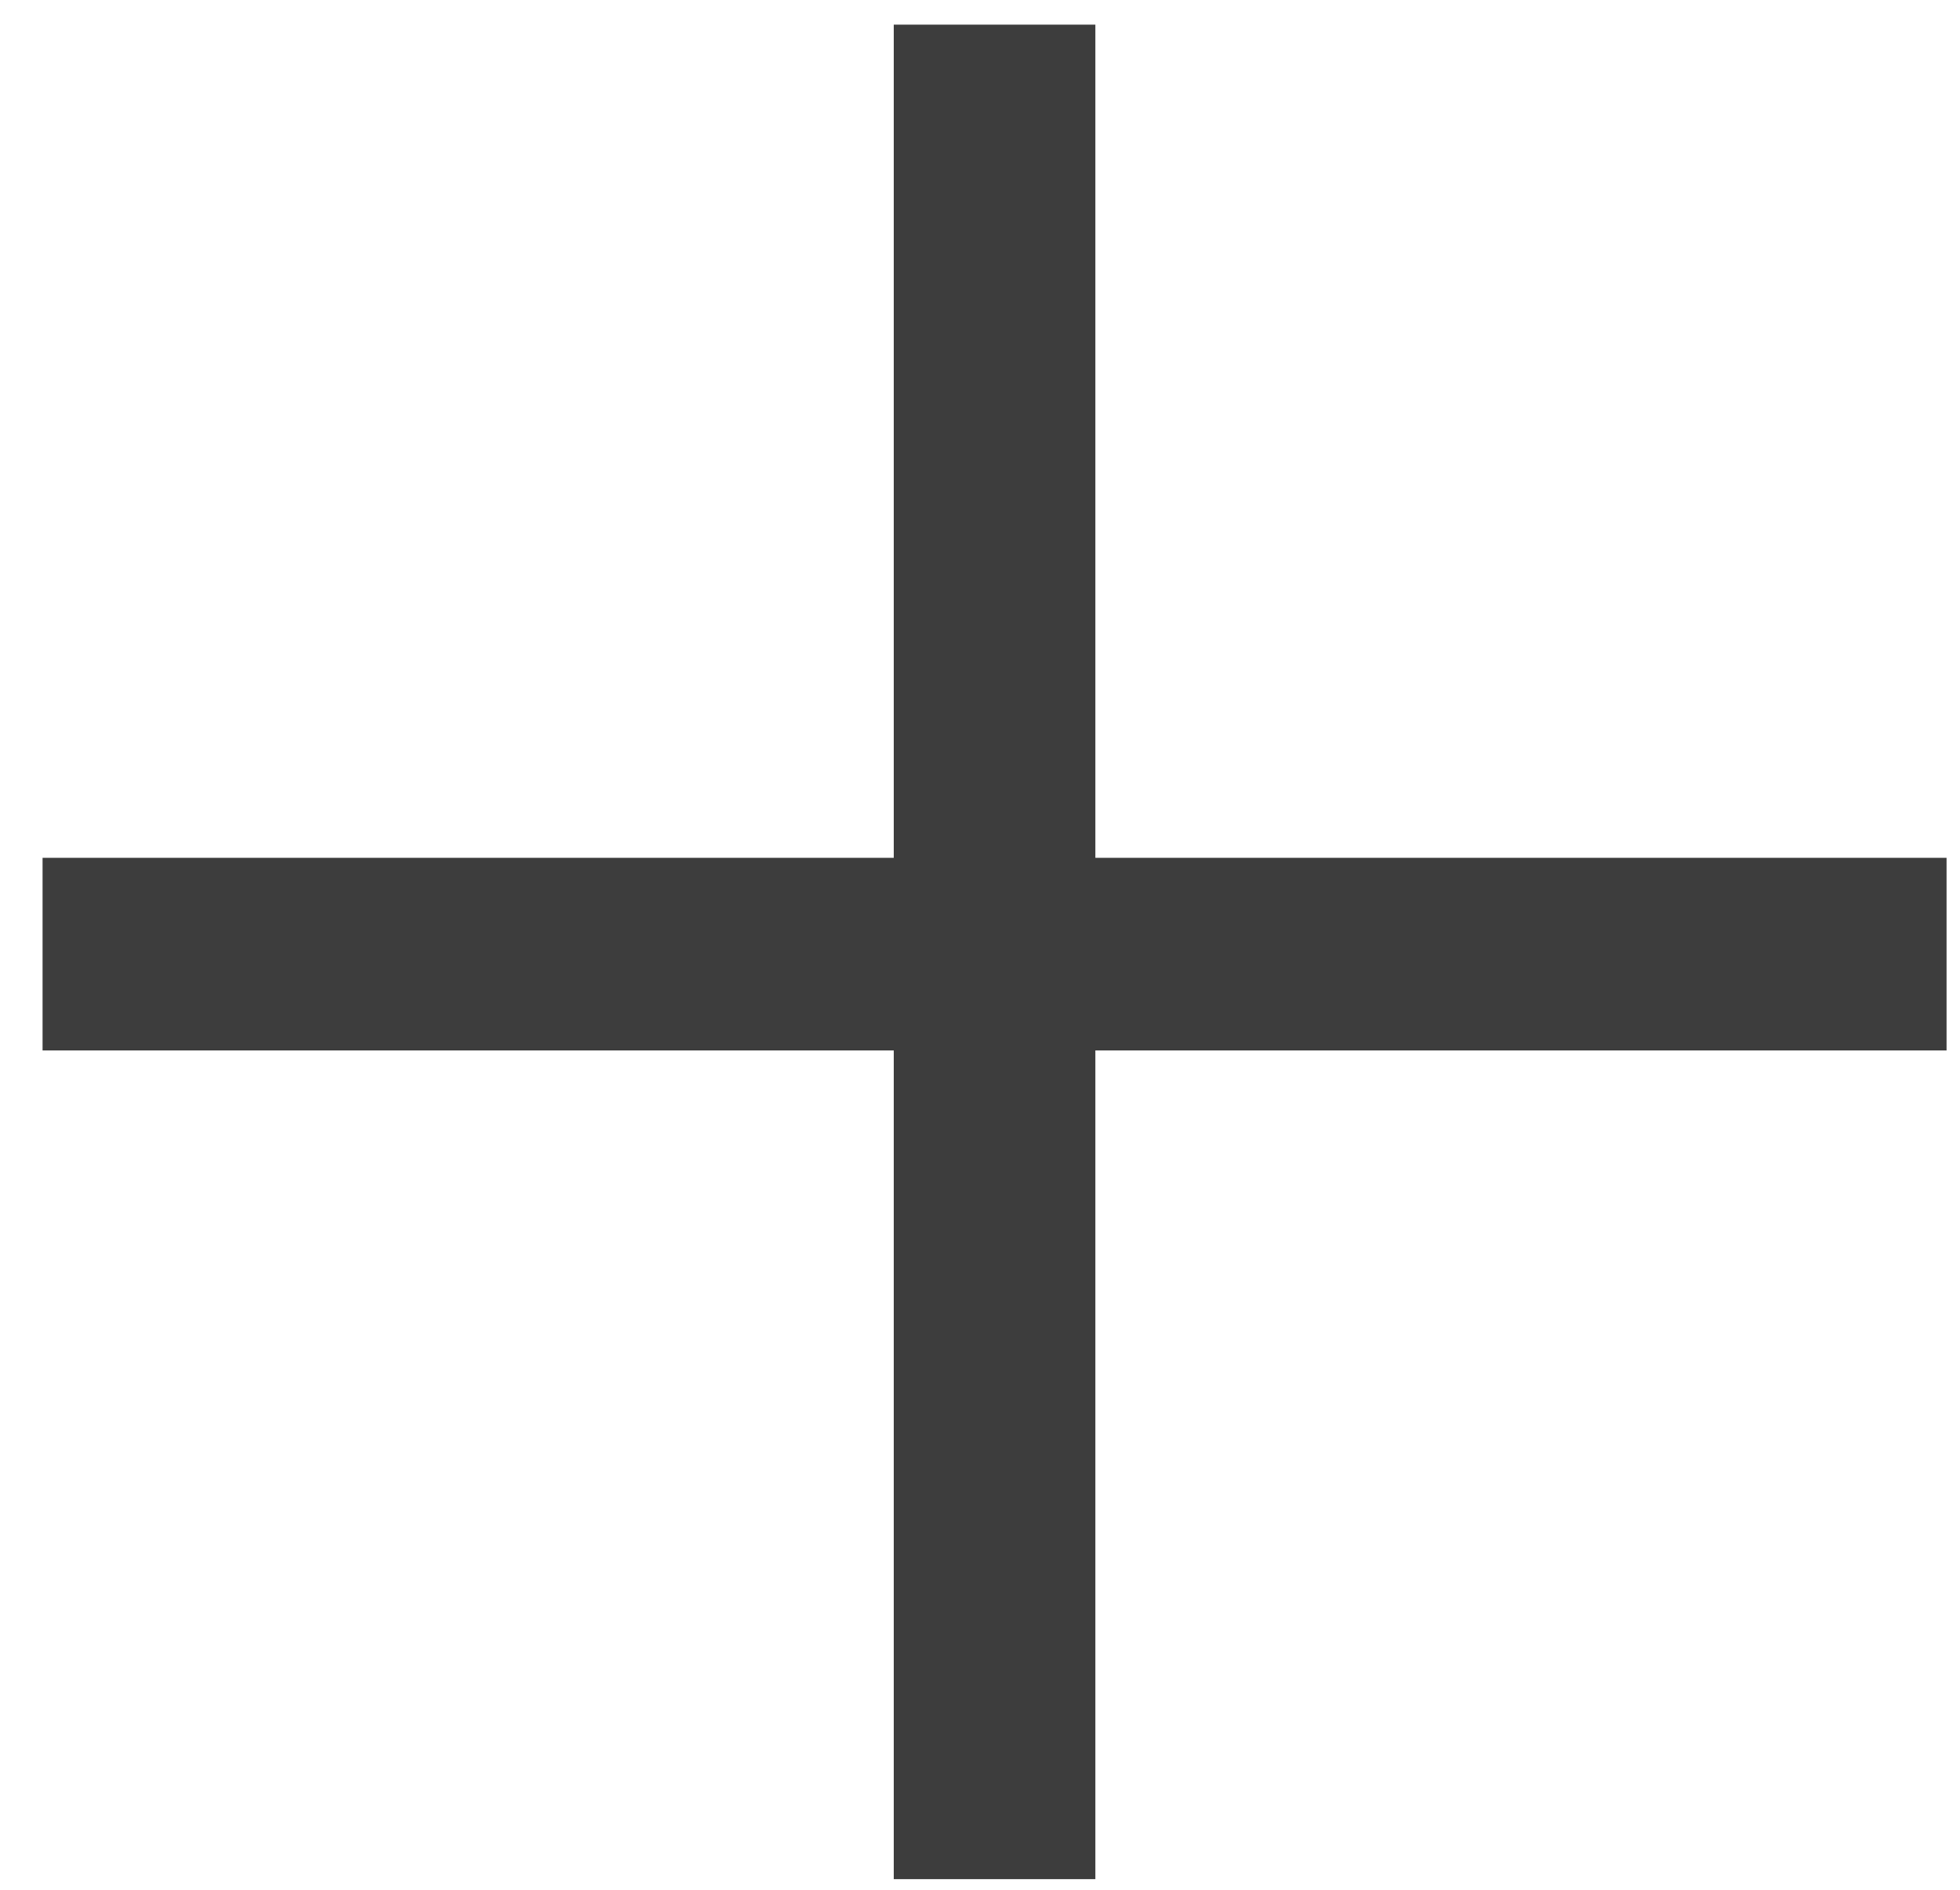
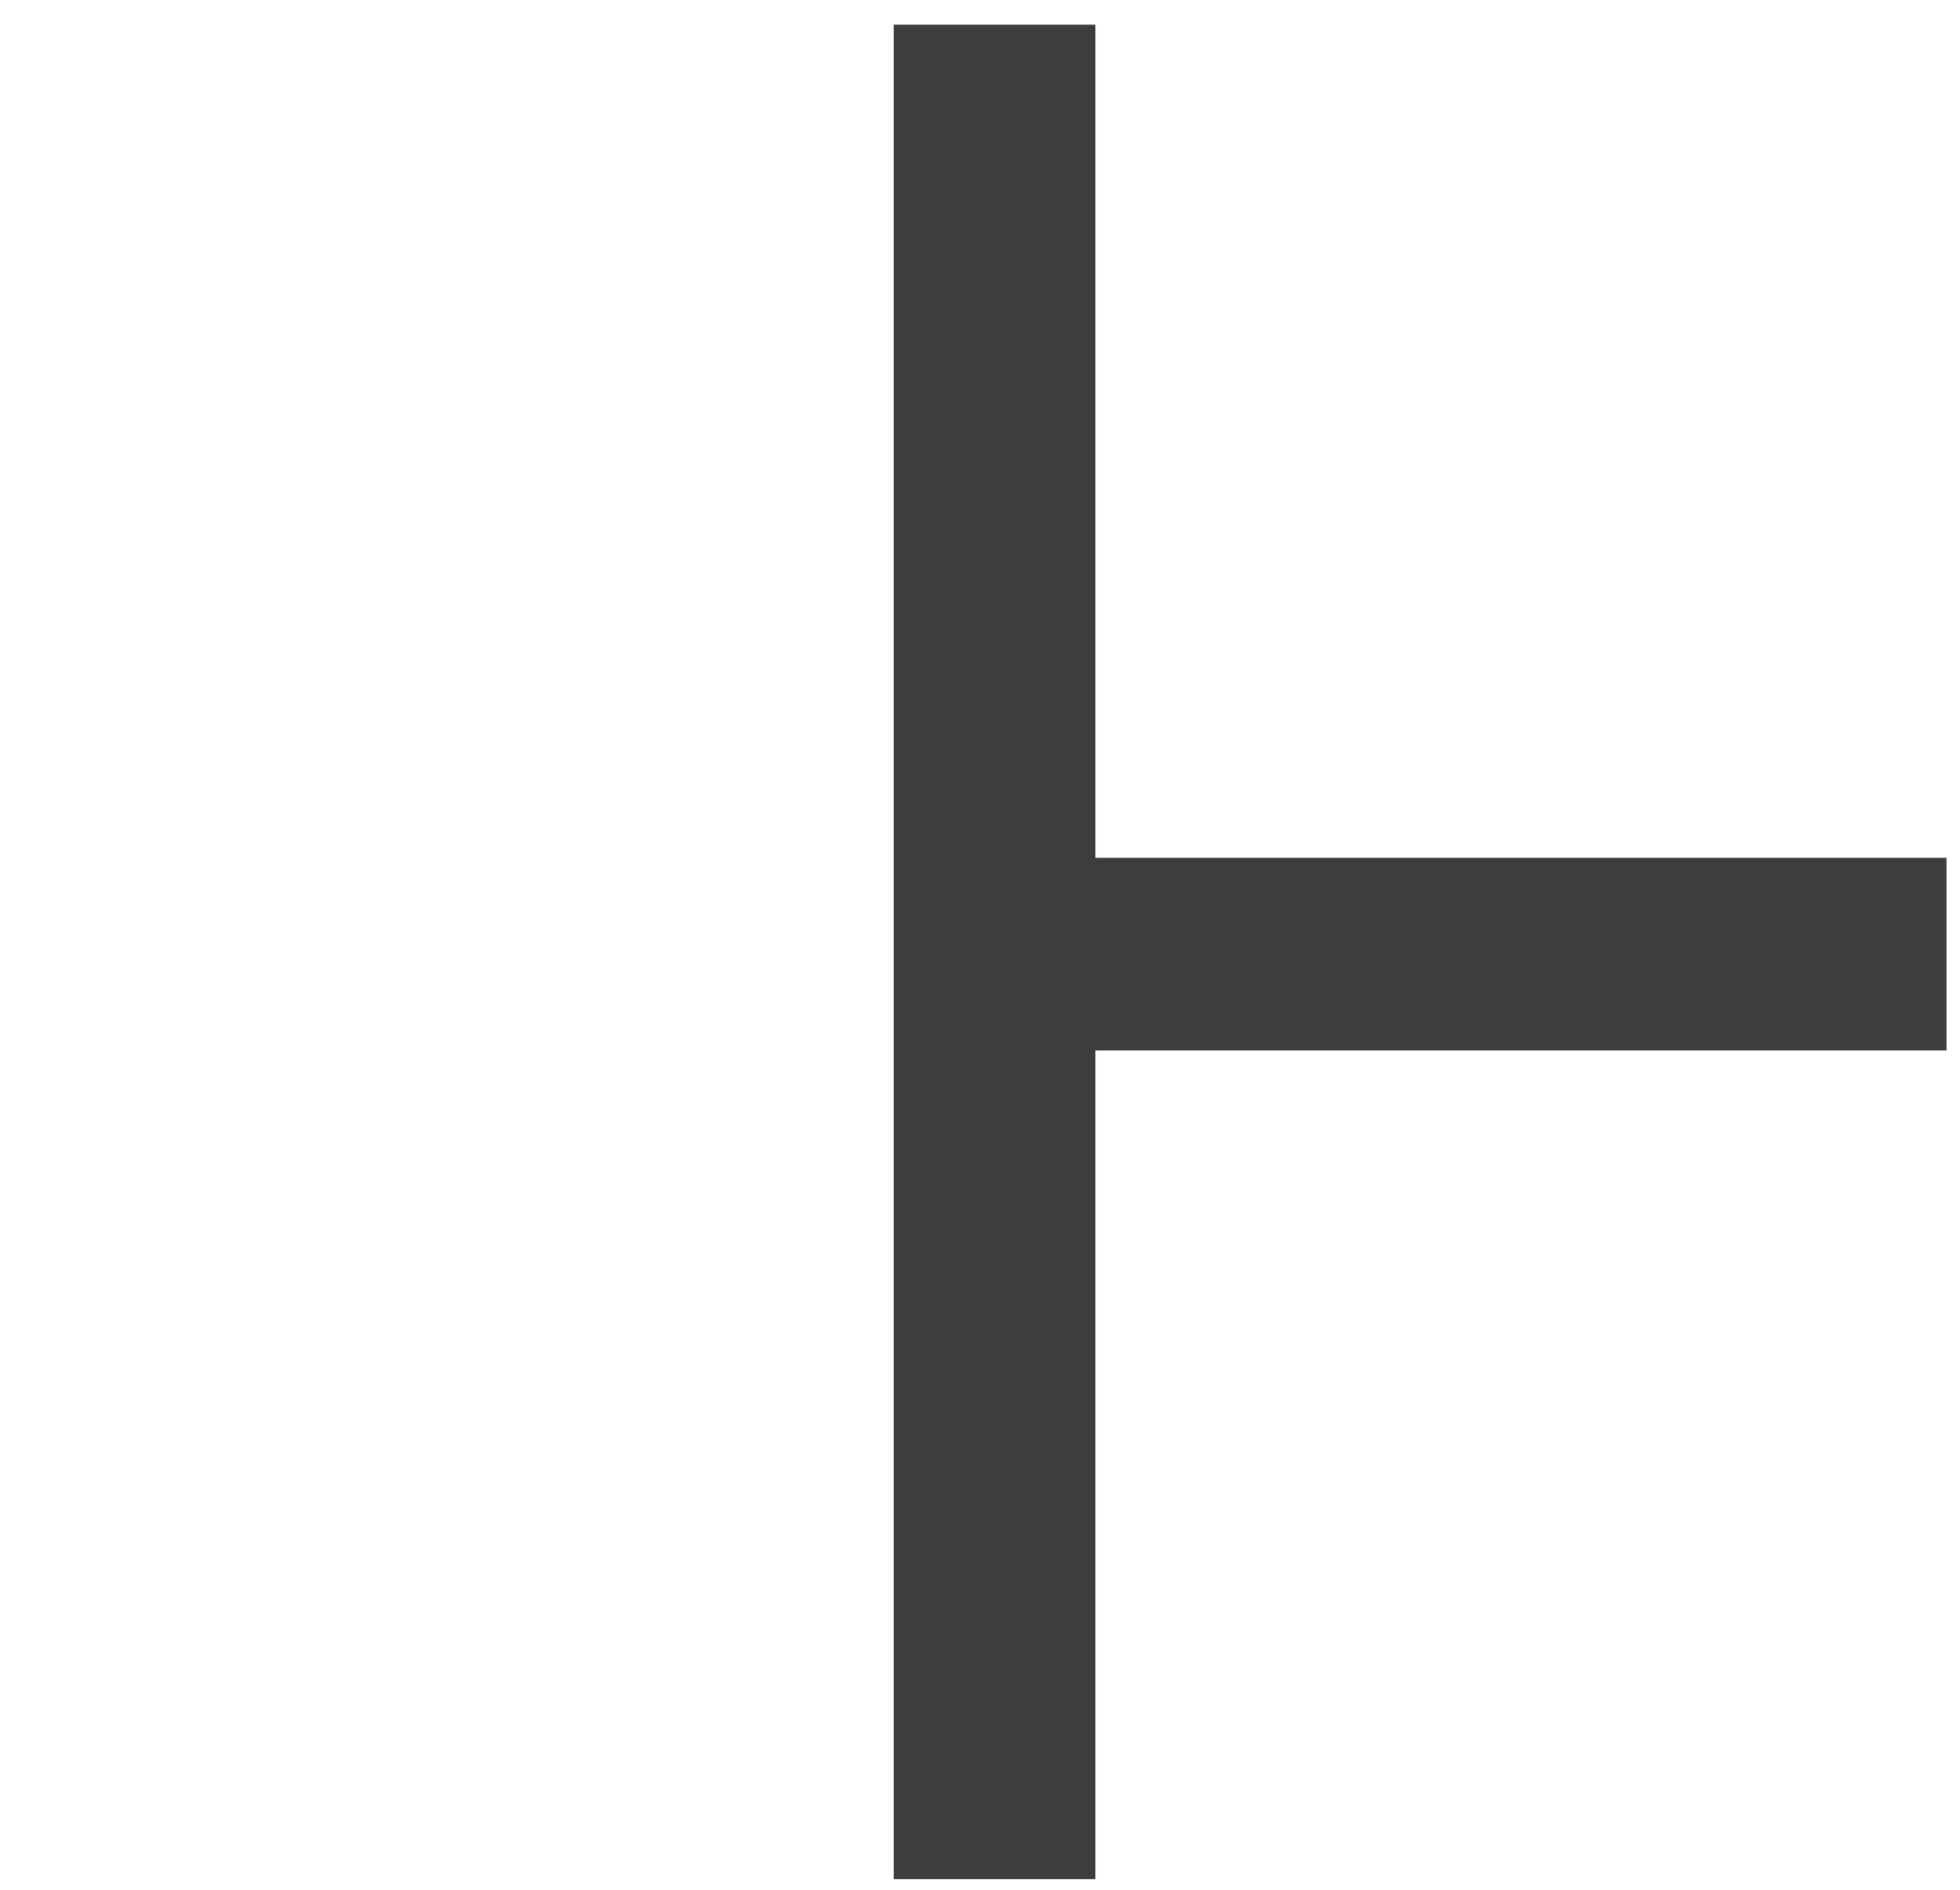
<svg xmlns="http://www.w3.org/2000/svg" width="28" height="27" viewBox="0 0 28 27" fill="none">
-   <path d="M27.808 12.256V15.008H15.648V26.848H12.768V15.008H0.608V12.256H12.768V0.352H15.648V12.256H27.808Z" fill="#3D3D3D" />
+   <path d="M27.808 12.256V15.008H15.648V26.848H12.768V15.008V12.256H12.768V0.352H15.648V12.256H27.808Z" fill="#3D3D3D" />
</svg>